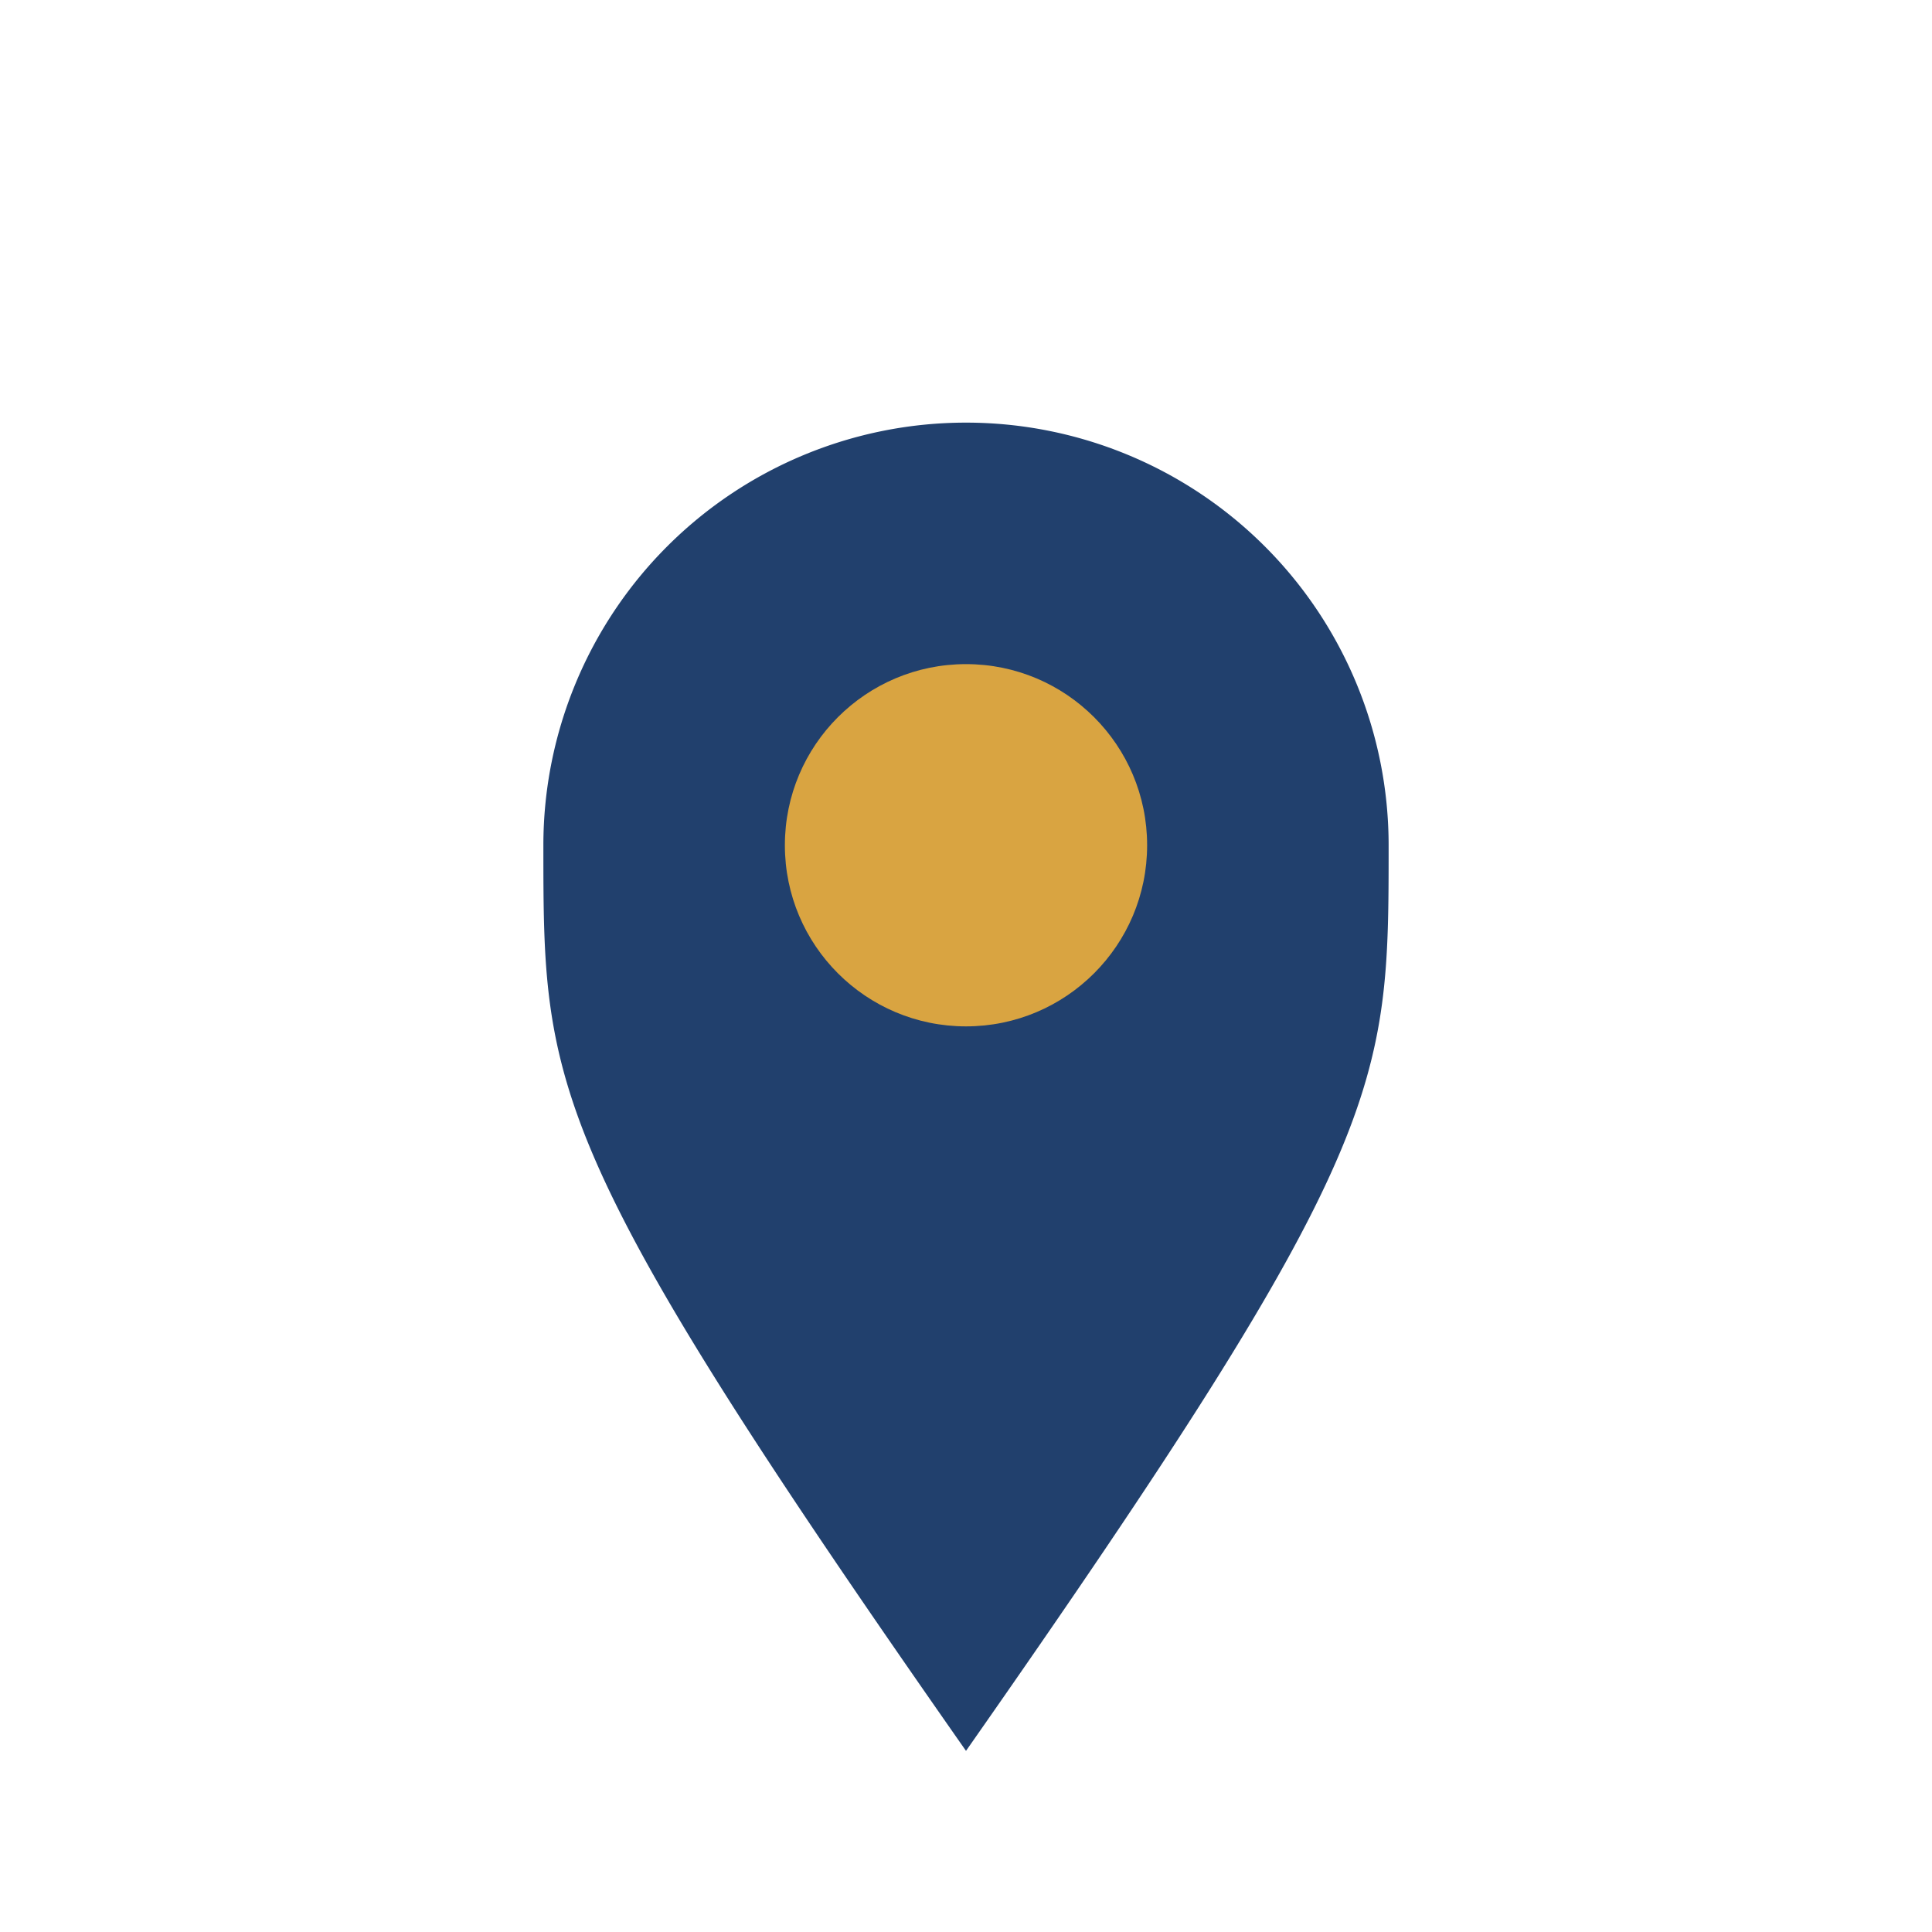
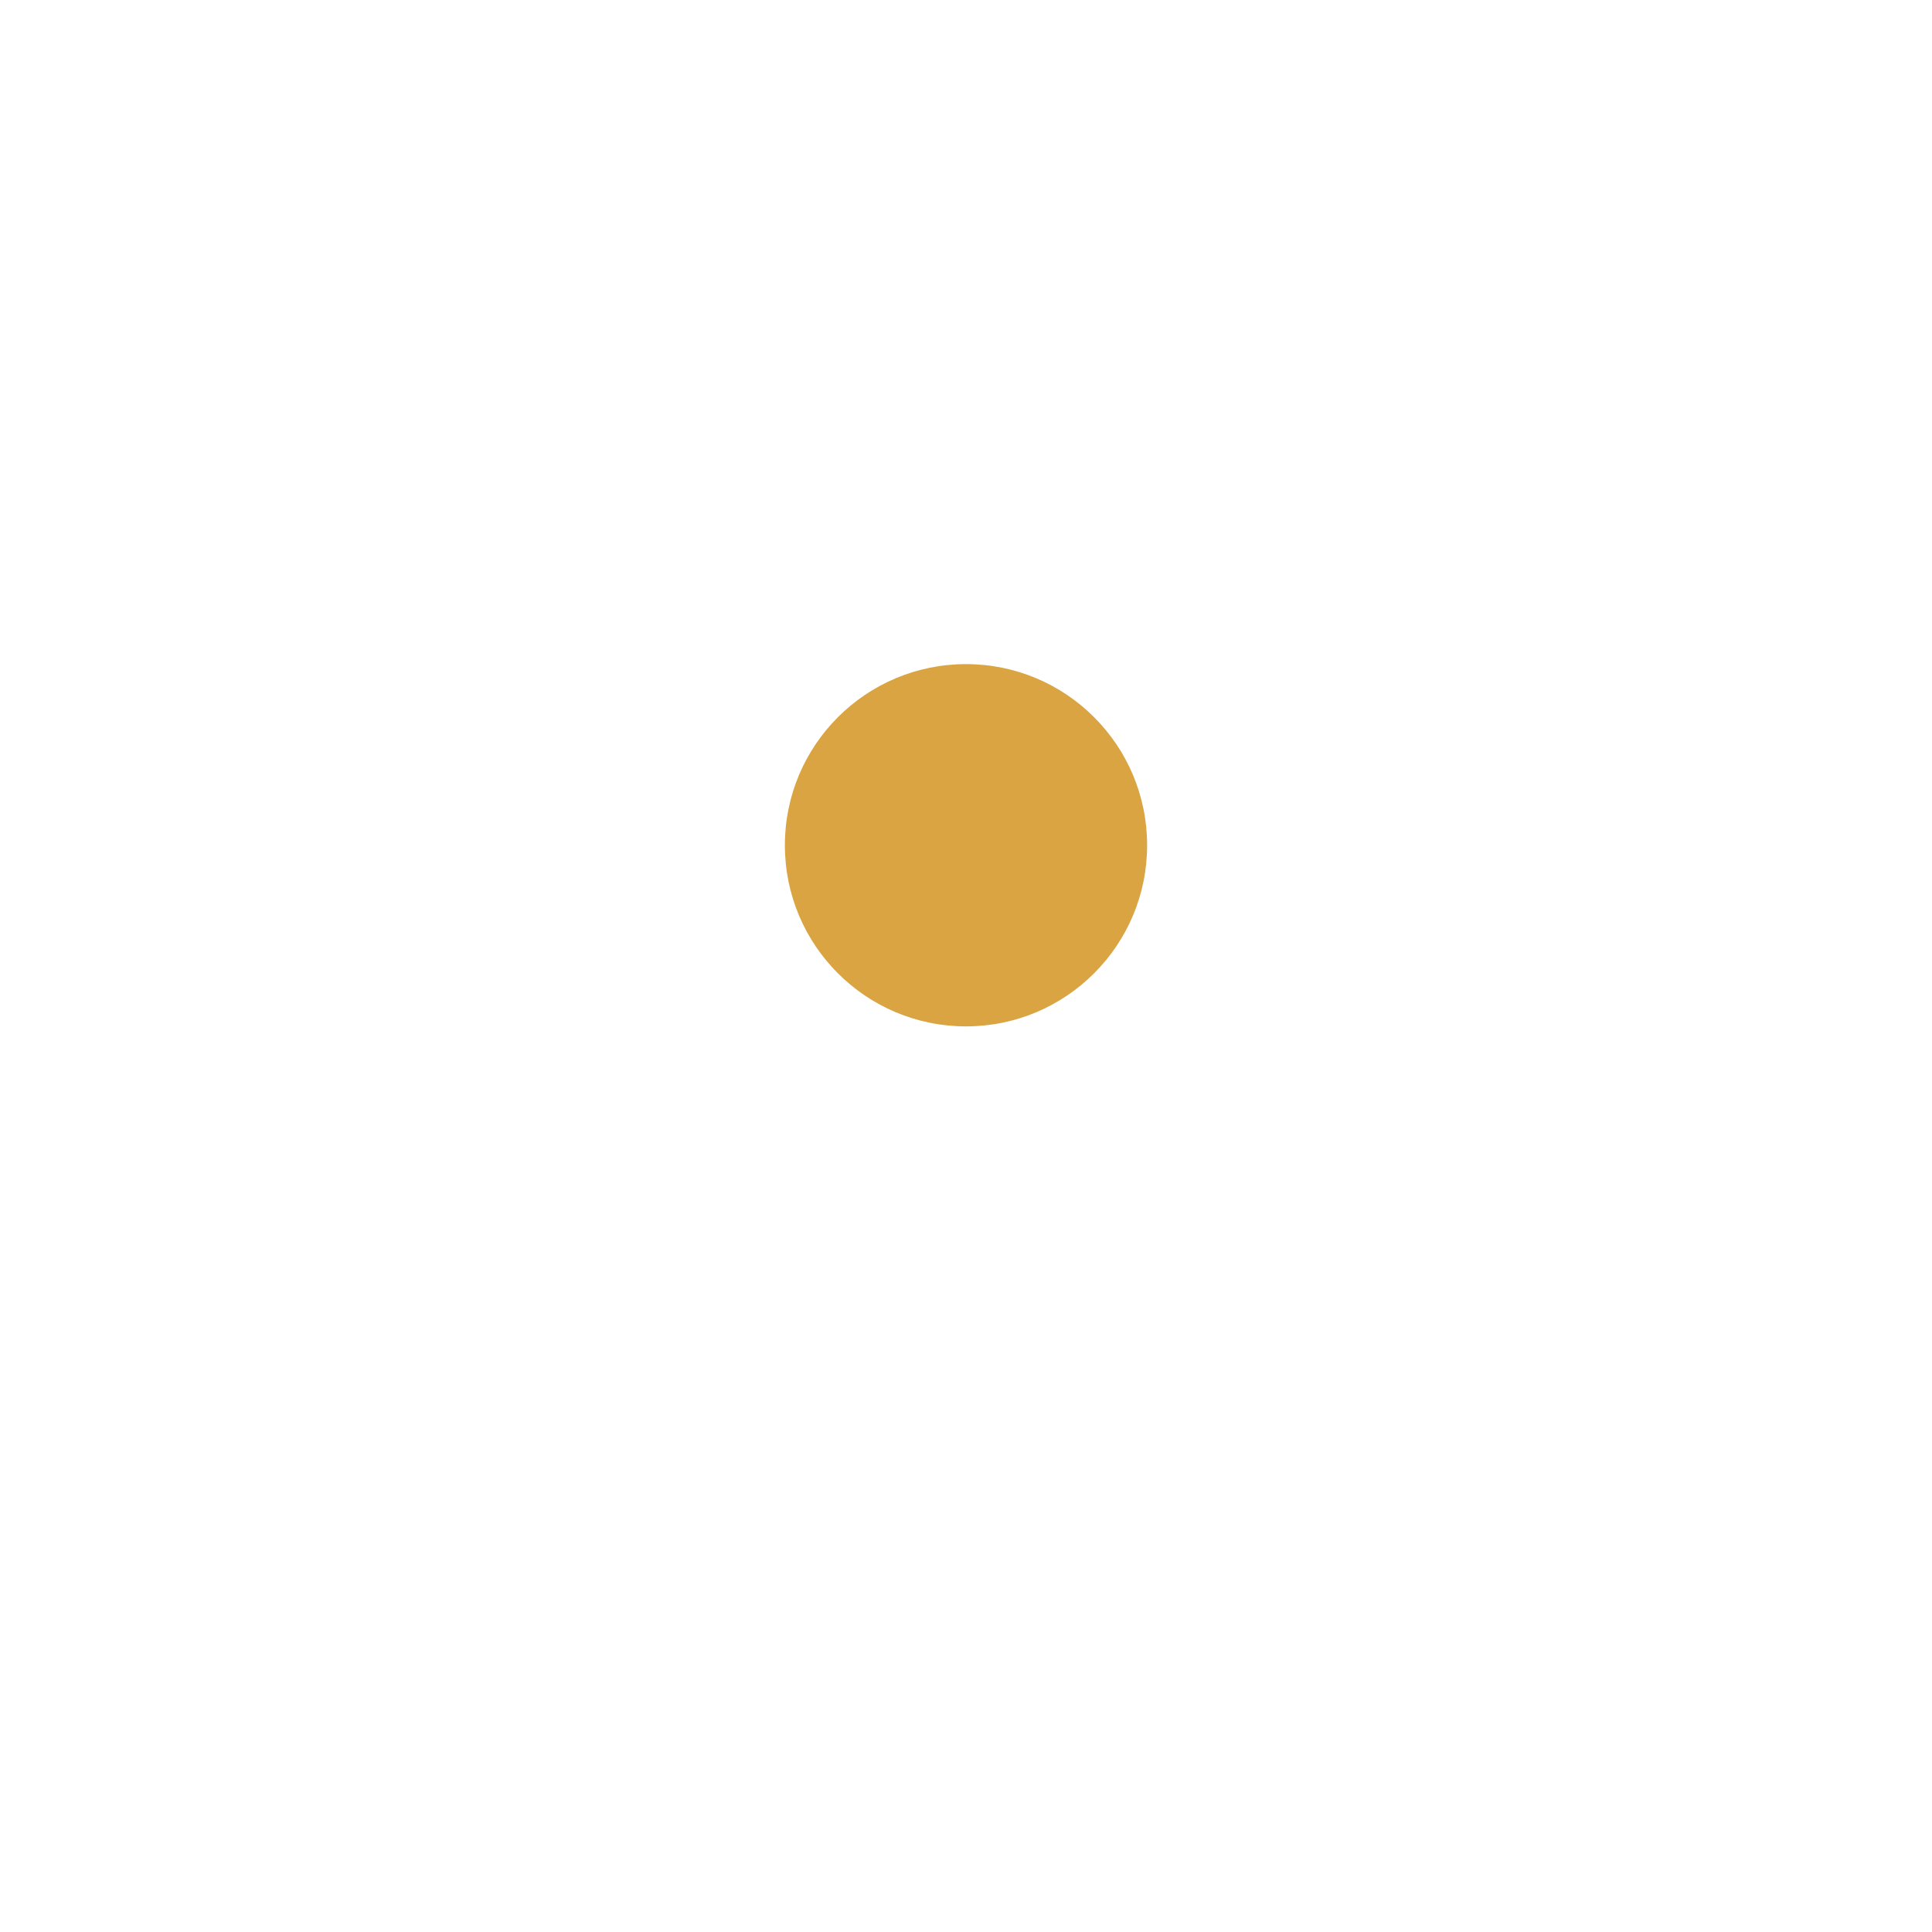
<svg xmlns="http://www.w3.org/2000/svg" width="32" height="32" viewBox="0 0 32 32">
-   <path d="M16 29c7-10 7-11 7-15a7 7 0 1 0-14 0c0 4 0 5 7 15z" fill="#21406D" />
  <circle cx="16" cy="14" r="3" fill="#D9A441" />
</svg>